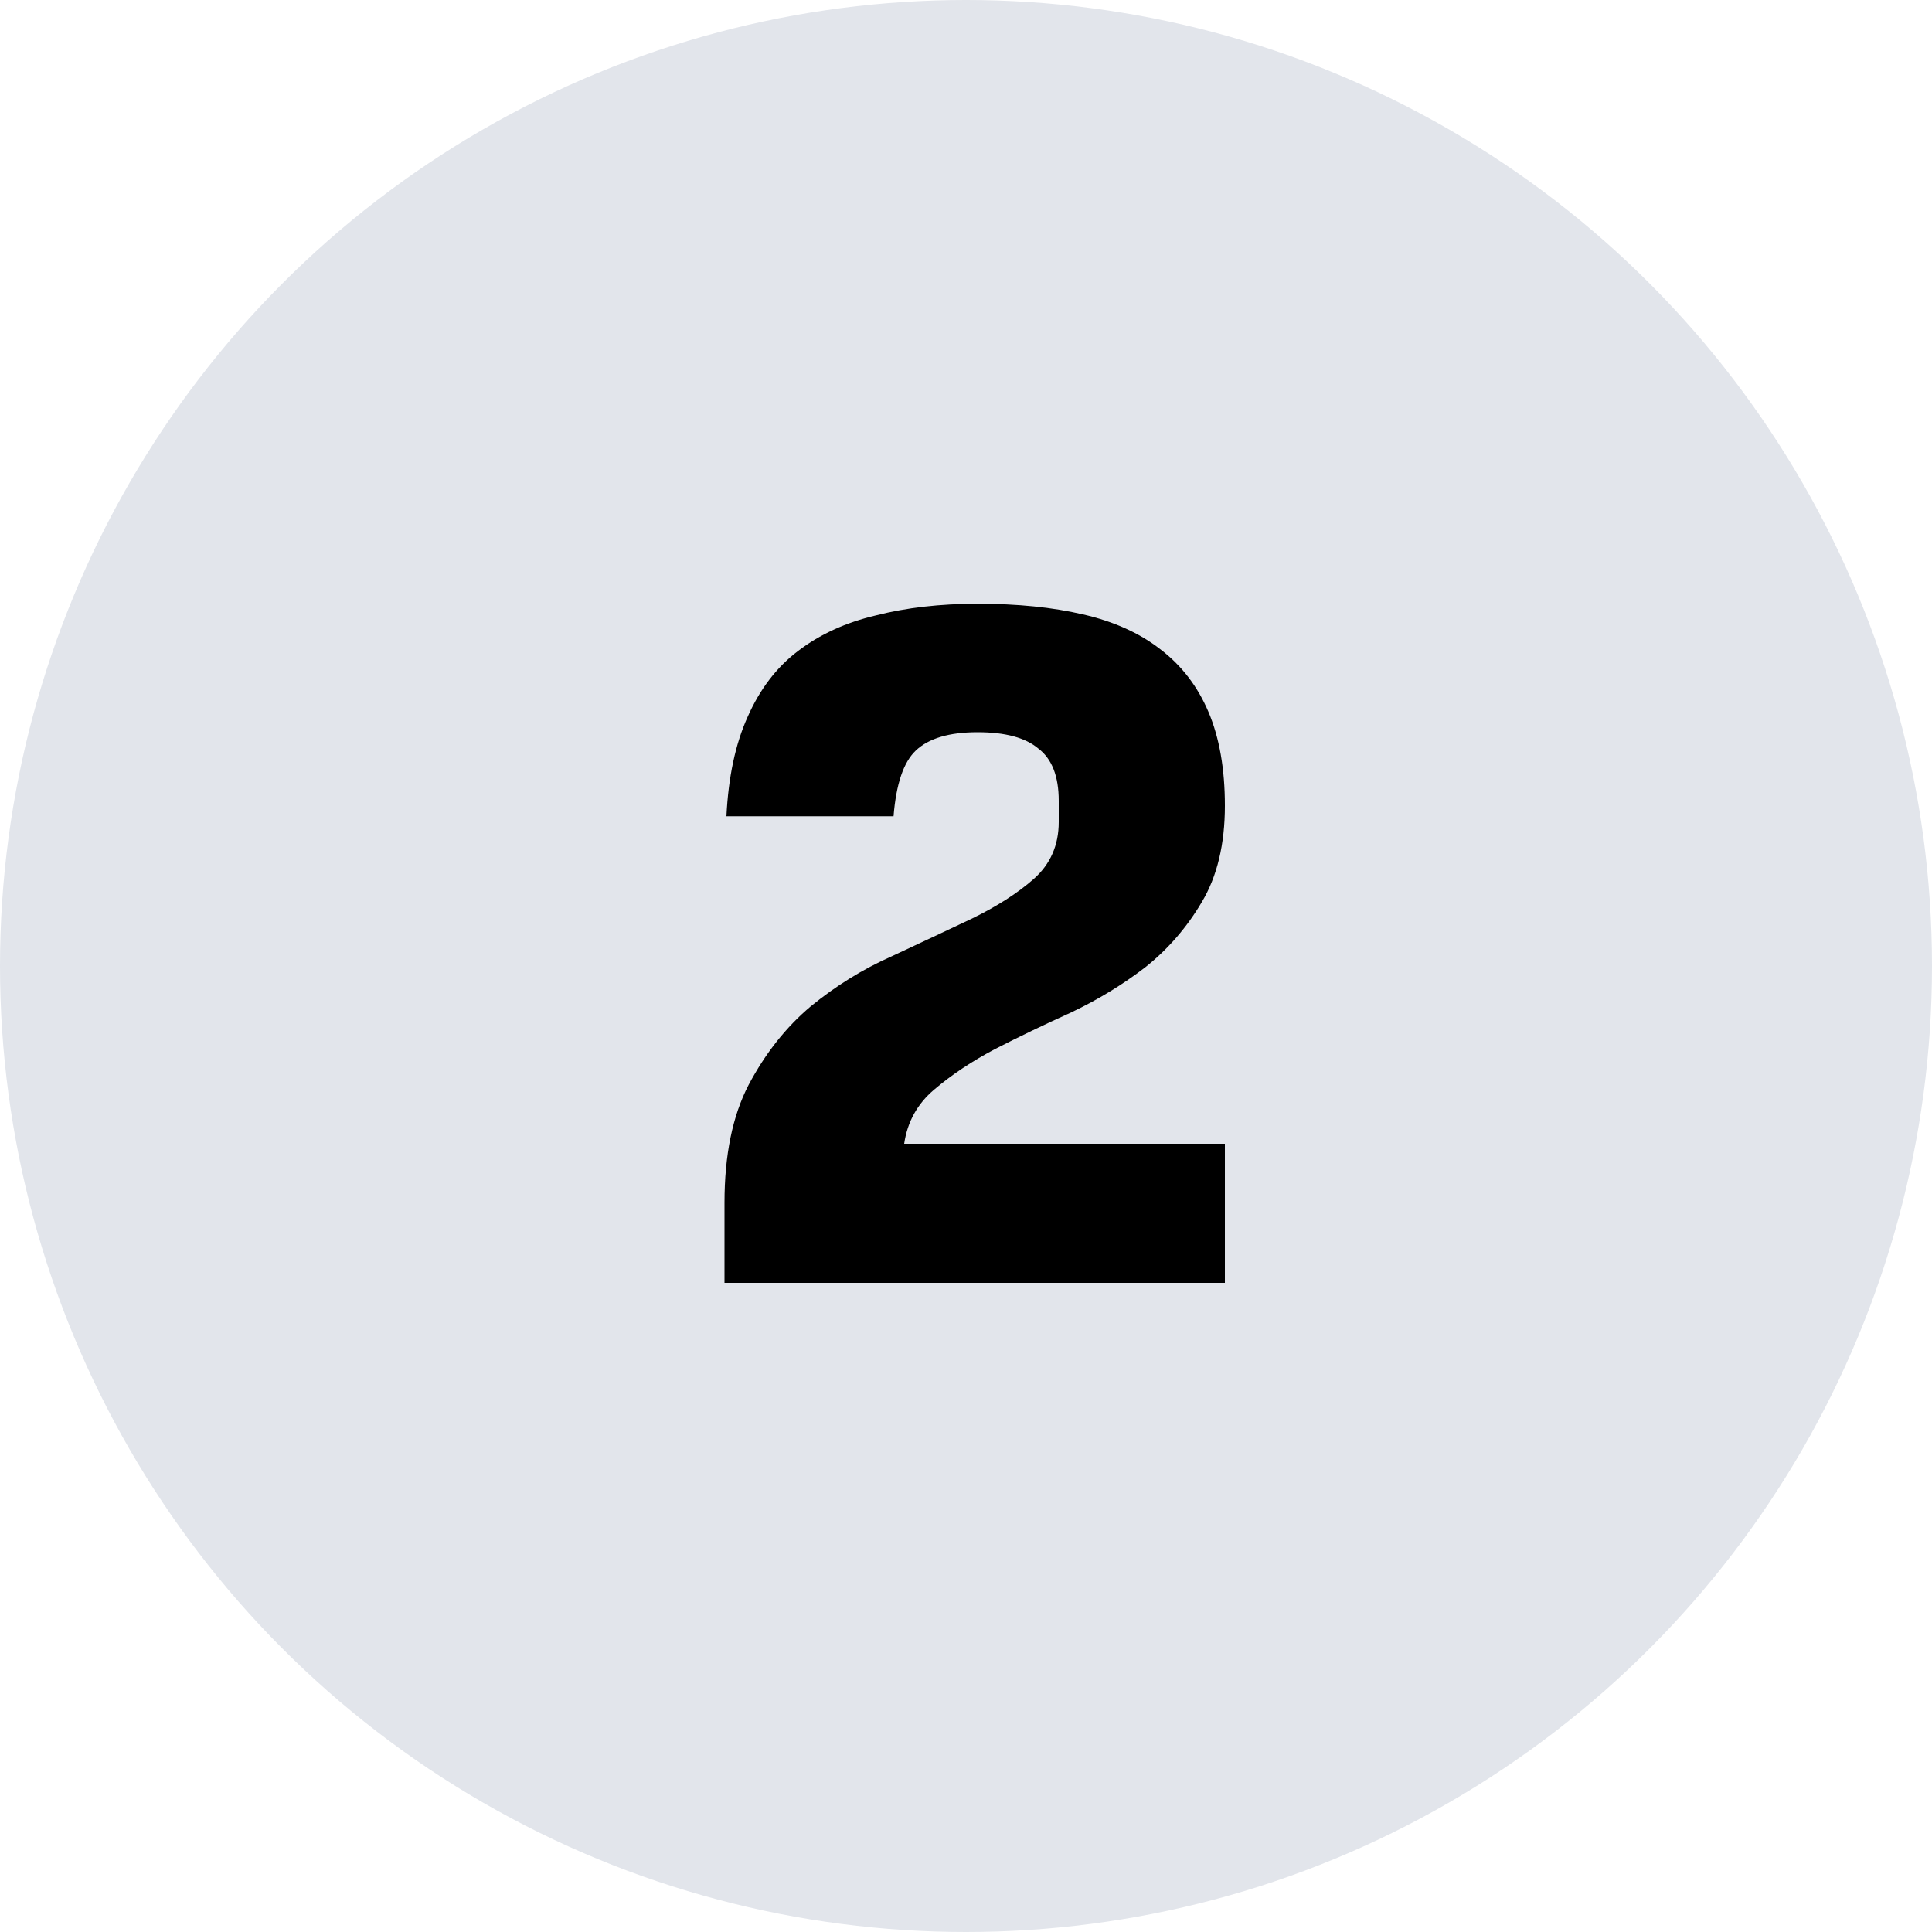
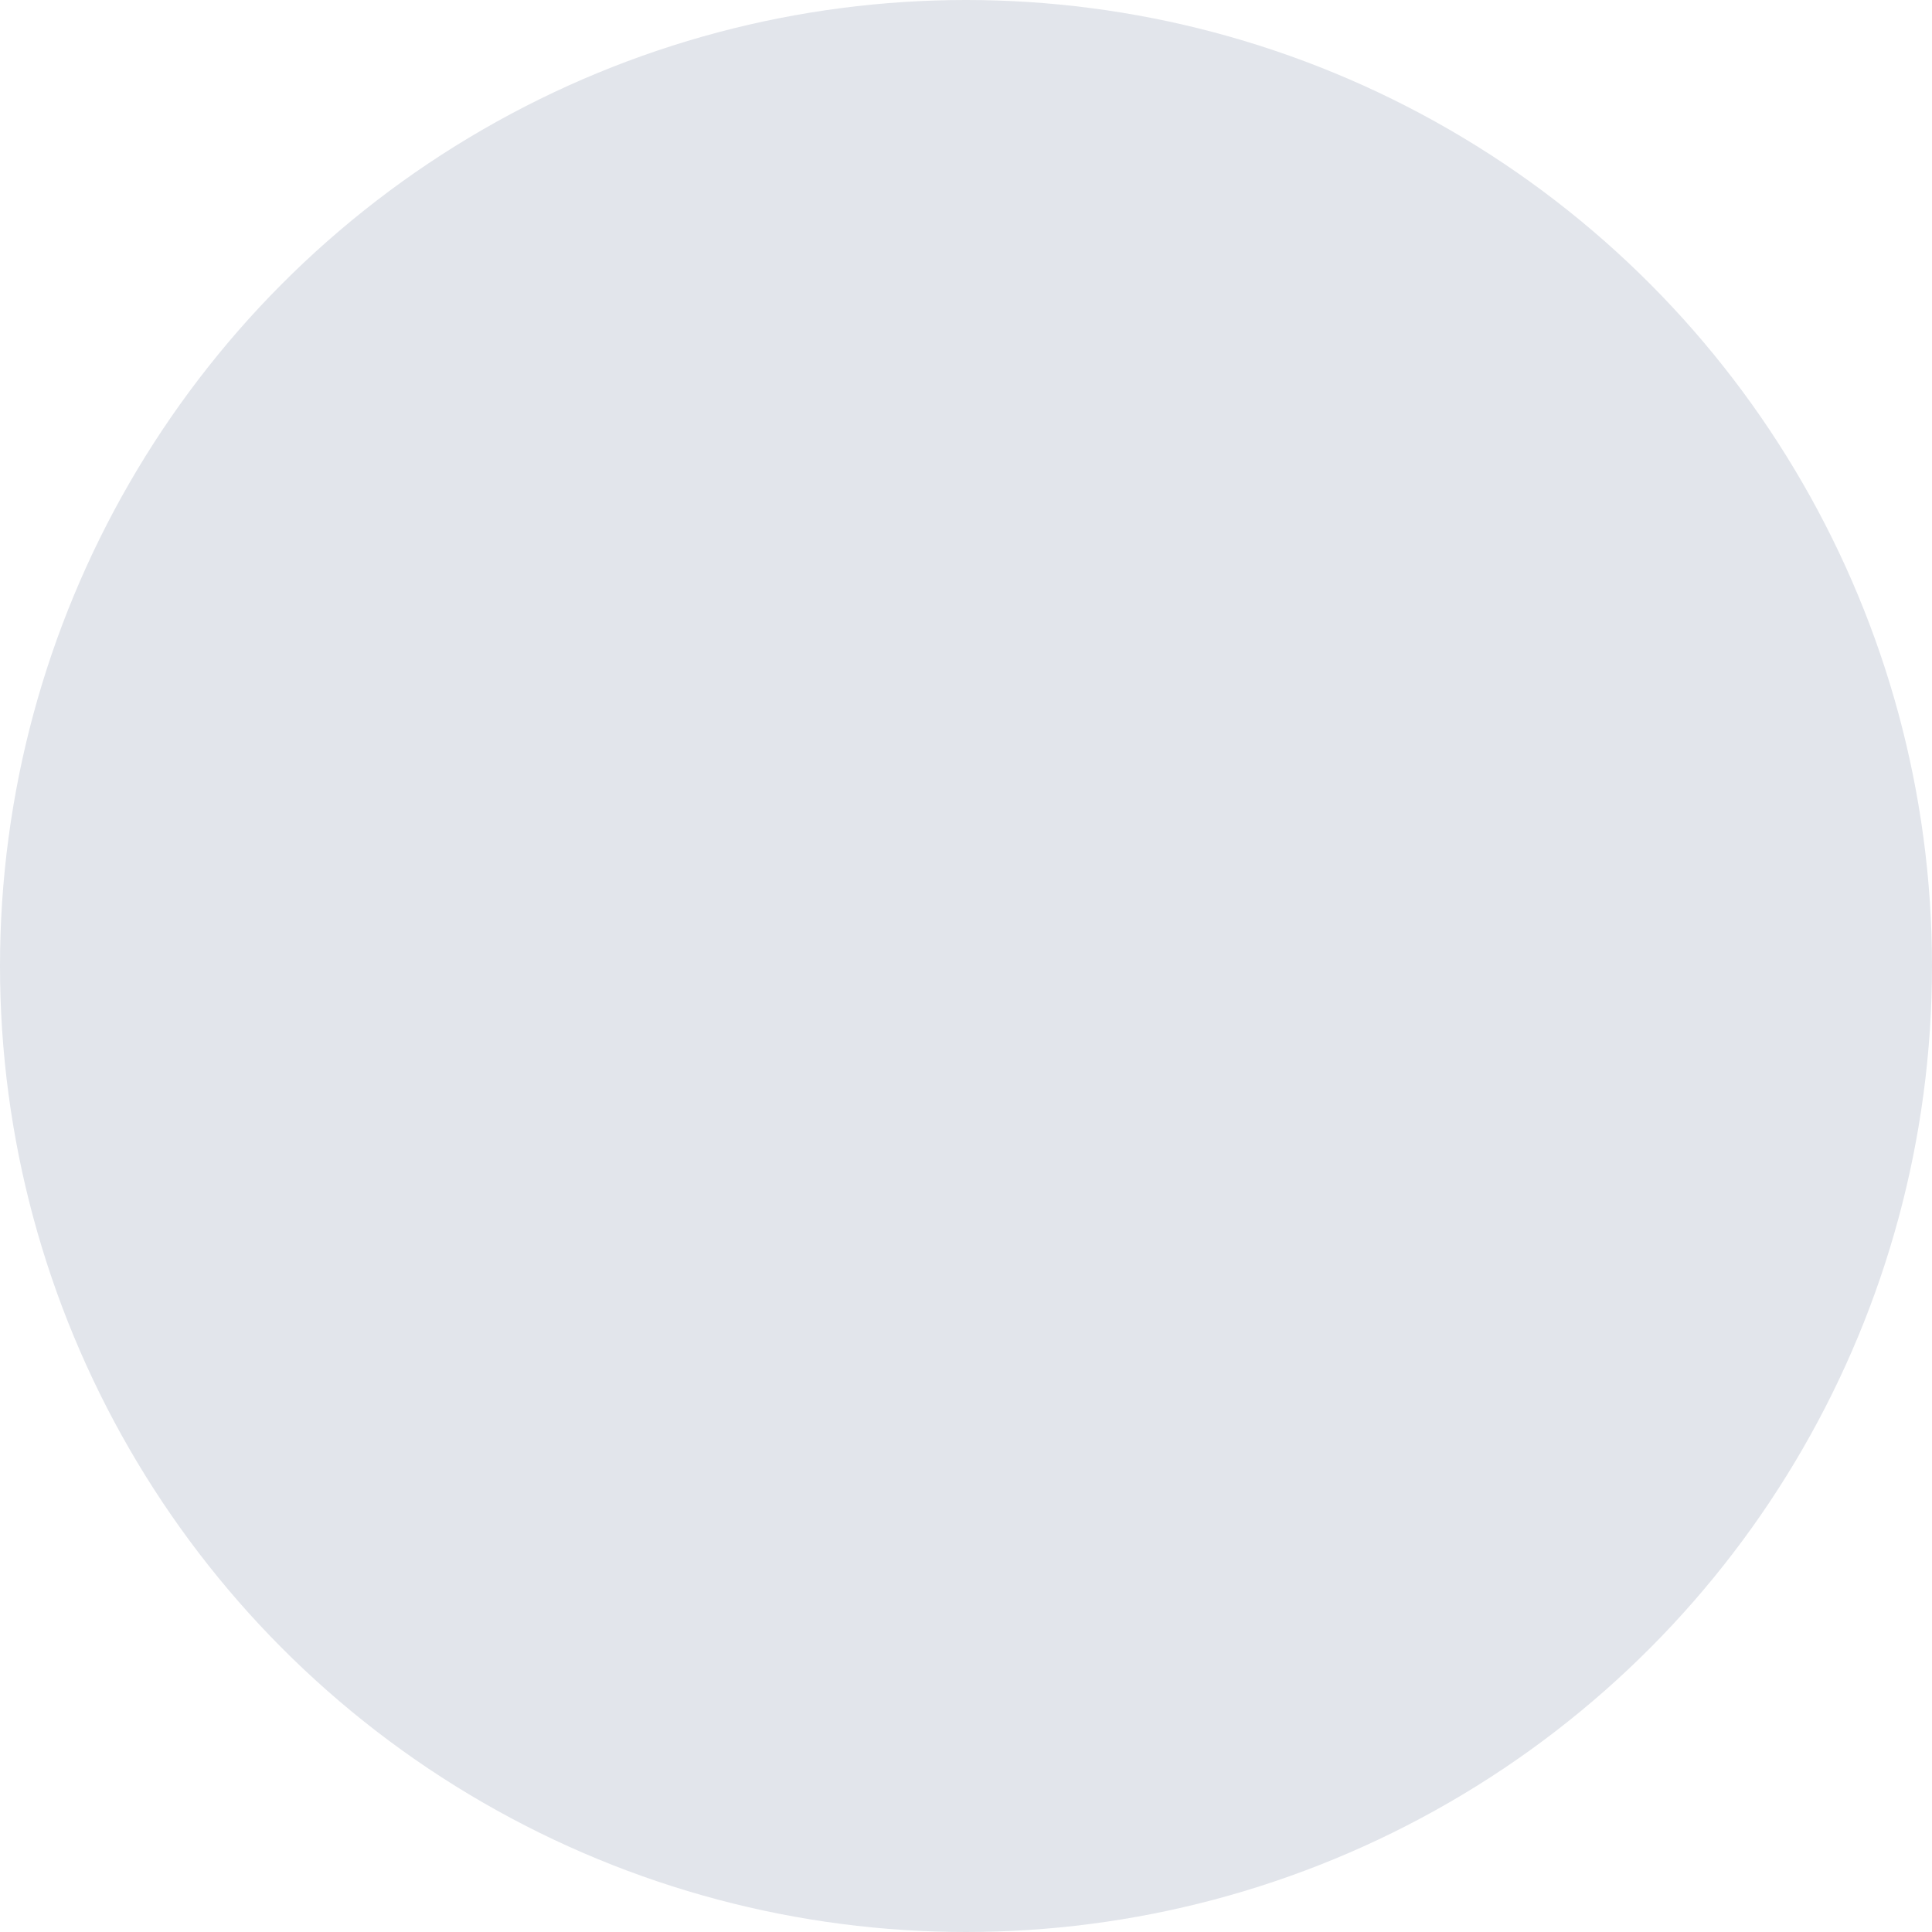
<svg xmlns="http://www.w3.org/2000/svg" width="48" height="48" viewBox="0 0 48 48" fill="none">
  <circle cx="24" cy="24" r="24" fill="#E2E5EB" />
-   <path d="M24.288 18.192C23.584 18.192 23.072 18.344 22.752 18.648C22.448 18.936 22.264 19.48 22.2 20.28H18.048C18.096 19.304 18.272 18.48 18.576 17.808C18.88 17.12 19.296 16.576 19.824 16.176C20.368 15.76 21.016 15.464 21.768 15.288C22.52 15.096 23.36 15 24.288 15C25.28 15 26.152 15.088 26.904 15.264C27.672 15.44 28.312 15.728 28.824 16.128C29.352 16.528 29.752 17.048 30.024 17.688C30.296 18.328 30.432 19.104 30.432 20.016C30.432 20.976 30.24 21.776 29.856 22.416C29.488 23.04 29.024 23.576 28.464 24.024C27.904 24.456 27.288 24.832 26.616 25.152C25.944 25.456 25.312 25.76 24.72 26.064C24.144 26.368 23.64 26.704 23.208 27.072C22.792 27.424 22.544 27.872 22.464 28.416H30.432V31.872H18V29.88C18 28.696 18.2 27.72 18.6 26.952C19.016 26.168 19.528 25.52 20.136 25.008C20.76 24.496 21.432 24.08 22.152 23.76C22.872 23.424 23.536 23.112 24.144 22.824C24.768 22.52 25.28 22.192 25.68 21.84C26.096 21.472 26.304 21 26.304 20.424V19.896C26.304 19.288 26.136 18.856 25.8 18.6C25.48 18.328 24.976 18.192 24.288 18.192Z" fill="black" />
</svg>